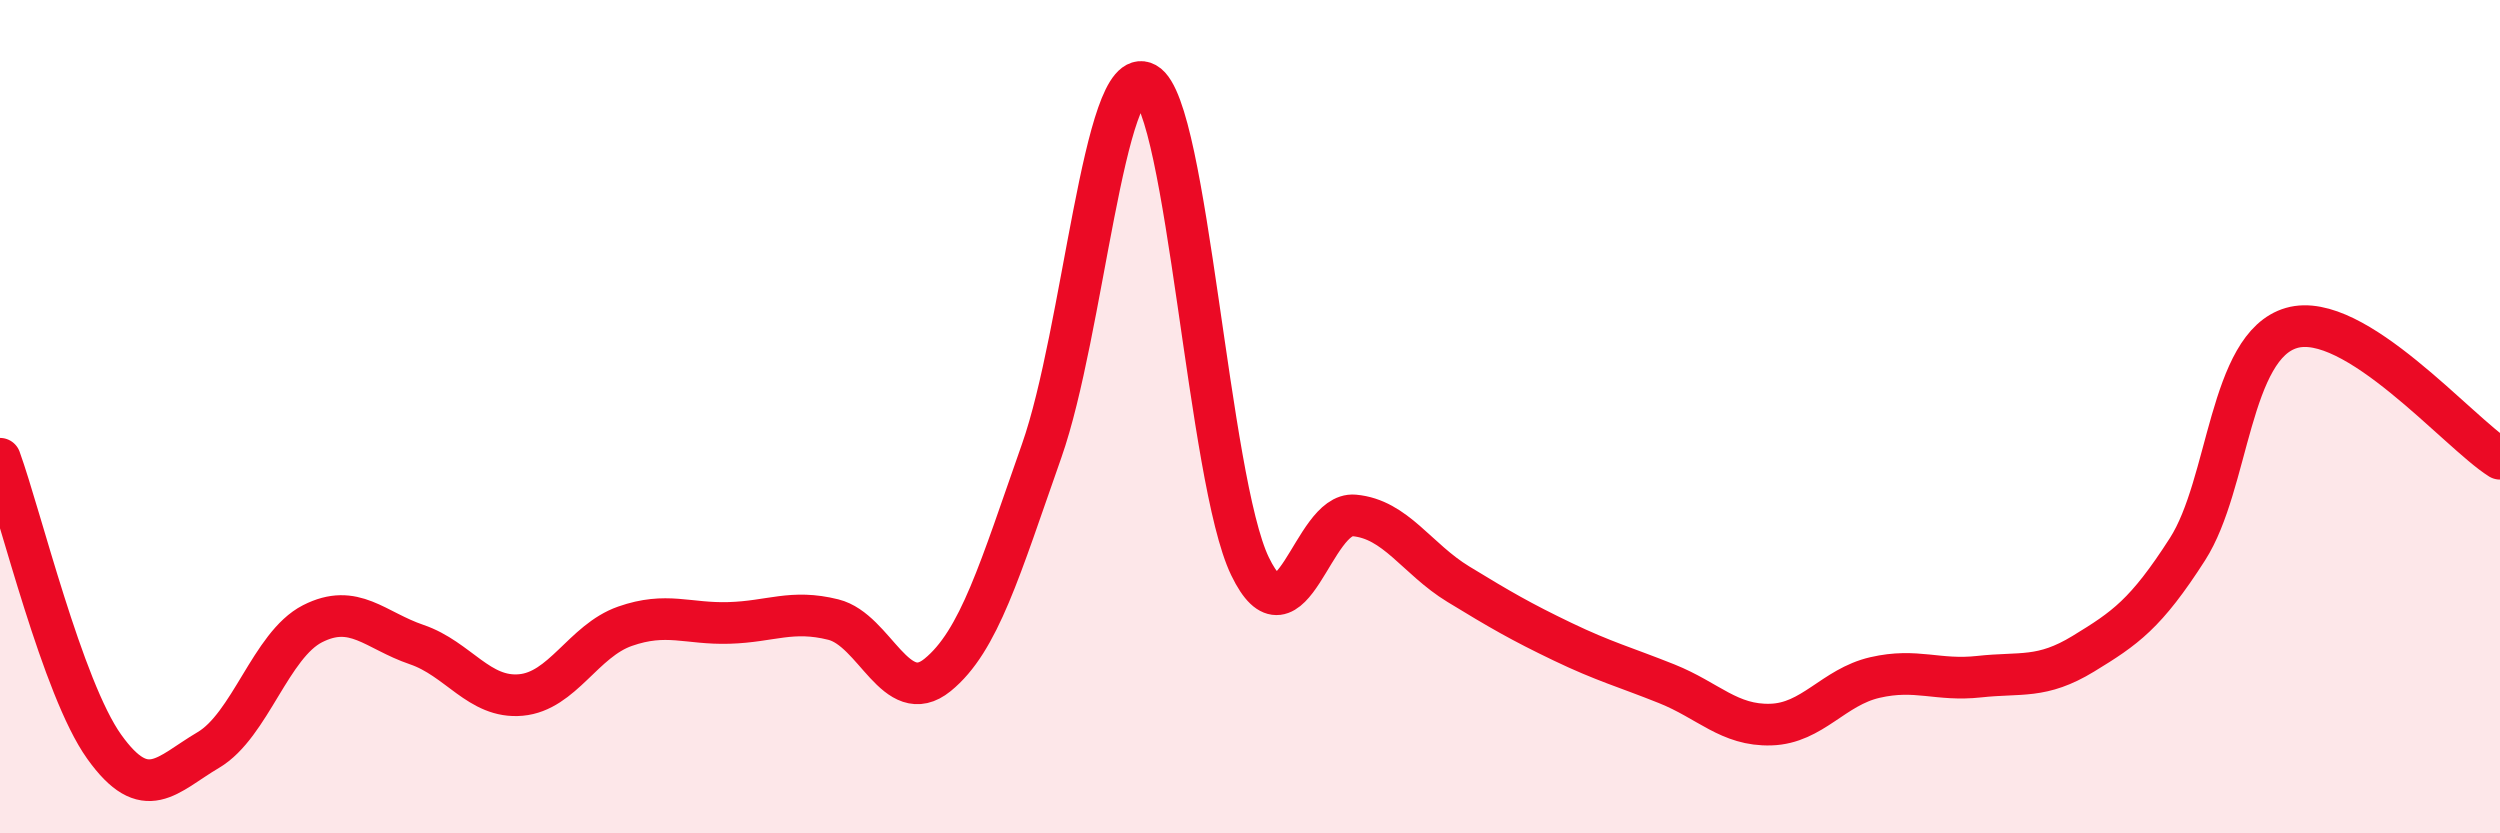
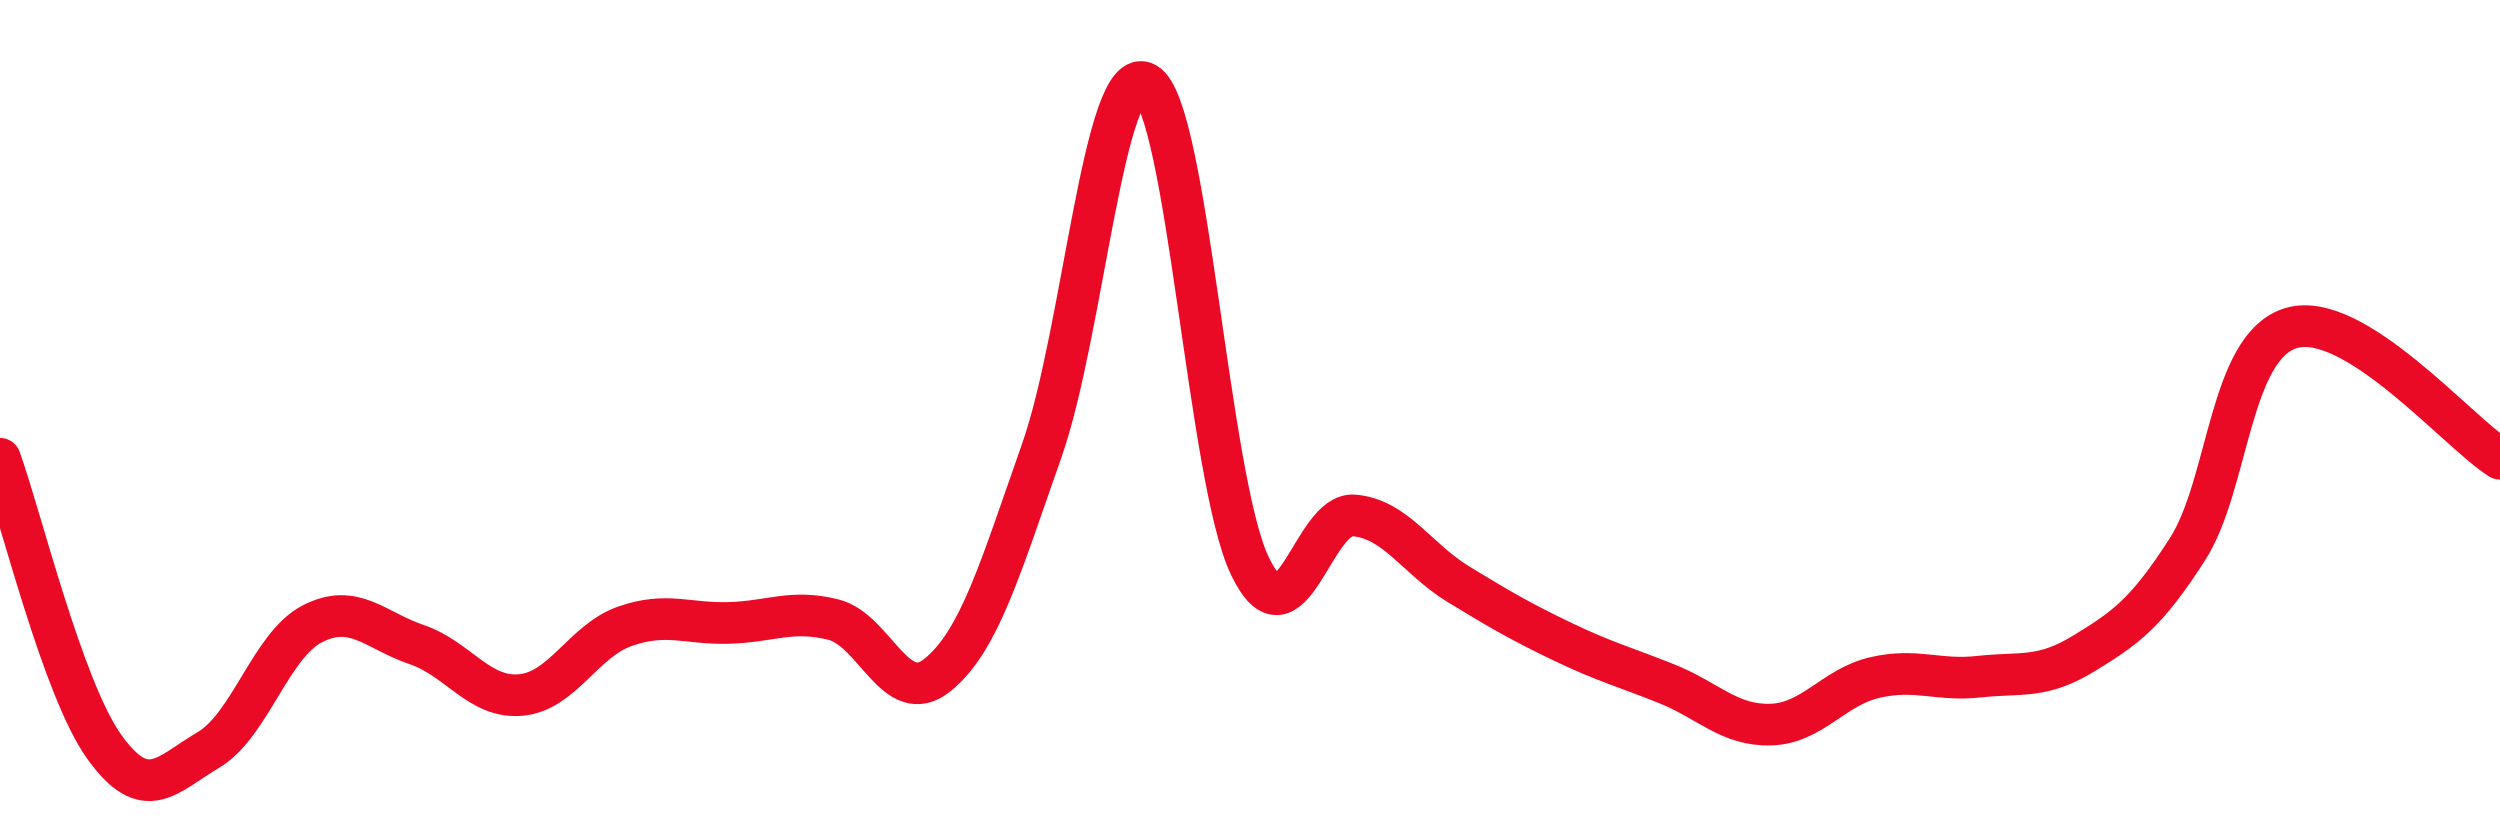
<svg xmlns="http://www.w3.org/2000/svg" width="60" height="20" viewBox="0 0 60 20">
-   <path d="M 0,11.01 C 0.5,12.39 1.5,16.52 2.5,17.92 C 3.5,19.32 4,18.59 5,18 C 6,17.41 6.5,15.48 7.5,14.97 C 8.5,14.46 9,15.13 10,15.47 C 11,15.81 11.5,16.77 12.5,16.68 C 13.5,16.59 14,15.38 15,15.03 C 16,14.68 16.5,14.98 17.5,14.95 C 18.5,14.92 19,14.62 20,14.87 C 21,15.12 21.5,17.01 22.5,16.2 C 23.5,15.39 24,13.66 25,10.82 C 26,7.98 26.5,1.45 27.5,2 C 28.5,2.55 29,11.52 30,13.59 C 31,15.66 31.5,12.28 32.5,12.37 C 33.5,12.46 34,13.41 35,14.02 C 36,14.63 36.5,14.92 37.5,15.4 C 38.5,15.88 39,16.01 40,16.41 C 41,16.81 41.5,17.42 42.5,17.39 C 43.5,17.36 44,16.49 45,16.26 C 46,16.03 46.5,16.35 47.5,16.24 C 48.5,16.13 49,16.3 50,15.69 C 51,15.08 51.5,14.74 52.5,13.18 C 53.5,11.62 53.5,8.3 55,7.87 C 56.5,7.44 59,10.38 60,11.01L60 20L0 20Z" fill="#EB0A25" opacity="0.1" stroke-linecap="round" stroke-linejoin="round" />
  <path d="M 0,11.01 C 0.5,12.39 1.5,16.52 2.5,17.92 C 3.5,19.32 4,18.59 5,18 C 6,17.41 6.5,15.48 7.5,14.97 C 8.5,14.46 9,15.13 10,15.47 C 11,15.81 11.5,16.77 12.5,16.68 C 13.5,16.59 14,15.38 15,15.03 C 16,14.68 16.5,14.98 17.5,14.95 C 18.5,14.92 19,14.62 20,14.87 C 21,15.12 21.5,17.01 22.5,16.2 C 23.5,15.39 24,13.66 25,10.82 C 26,7.98 26.5,1.45 27.5,2 C 28.5,2.55 29,11.52 30,13.59 C 31,15.66 31.5,12.28 32.5,12.37 C 33.5,12.46 34,13.41 35,14.02 C 36,14.63 36.5,14.92 37.5,15.4 C 38.5,15.88 39,16.01 40,16.41 C 41,16.81 41.5,17.42 42.5,17.39 C 43.5,17.36 44,16.49 45,16.26 C 46,16.03 46.5,16.35 47.5,16.24 C 48.5,16.13 49,16.3 50,15.69 C 51,15.08 51.5,14.74 52.5,13.18 C 53.5,11.62 53.5,8.3 55,7.87 C 56.5,7.44 59,10.38 60,11.01" stroke="#EB0A25" stroke-width="1" fill="none" stroke-linecap="round" stroke-linejoin="round" />
</svg>